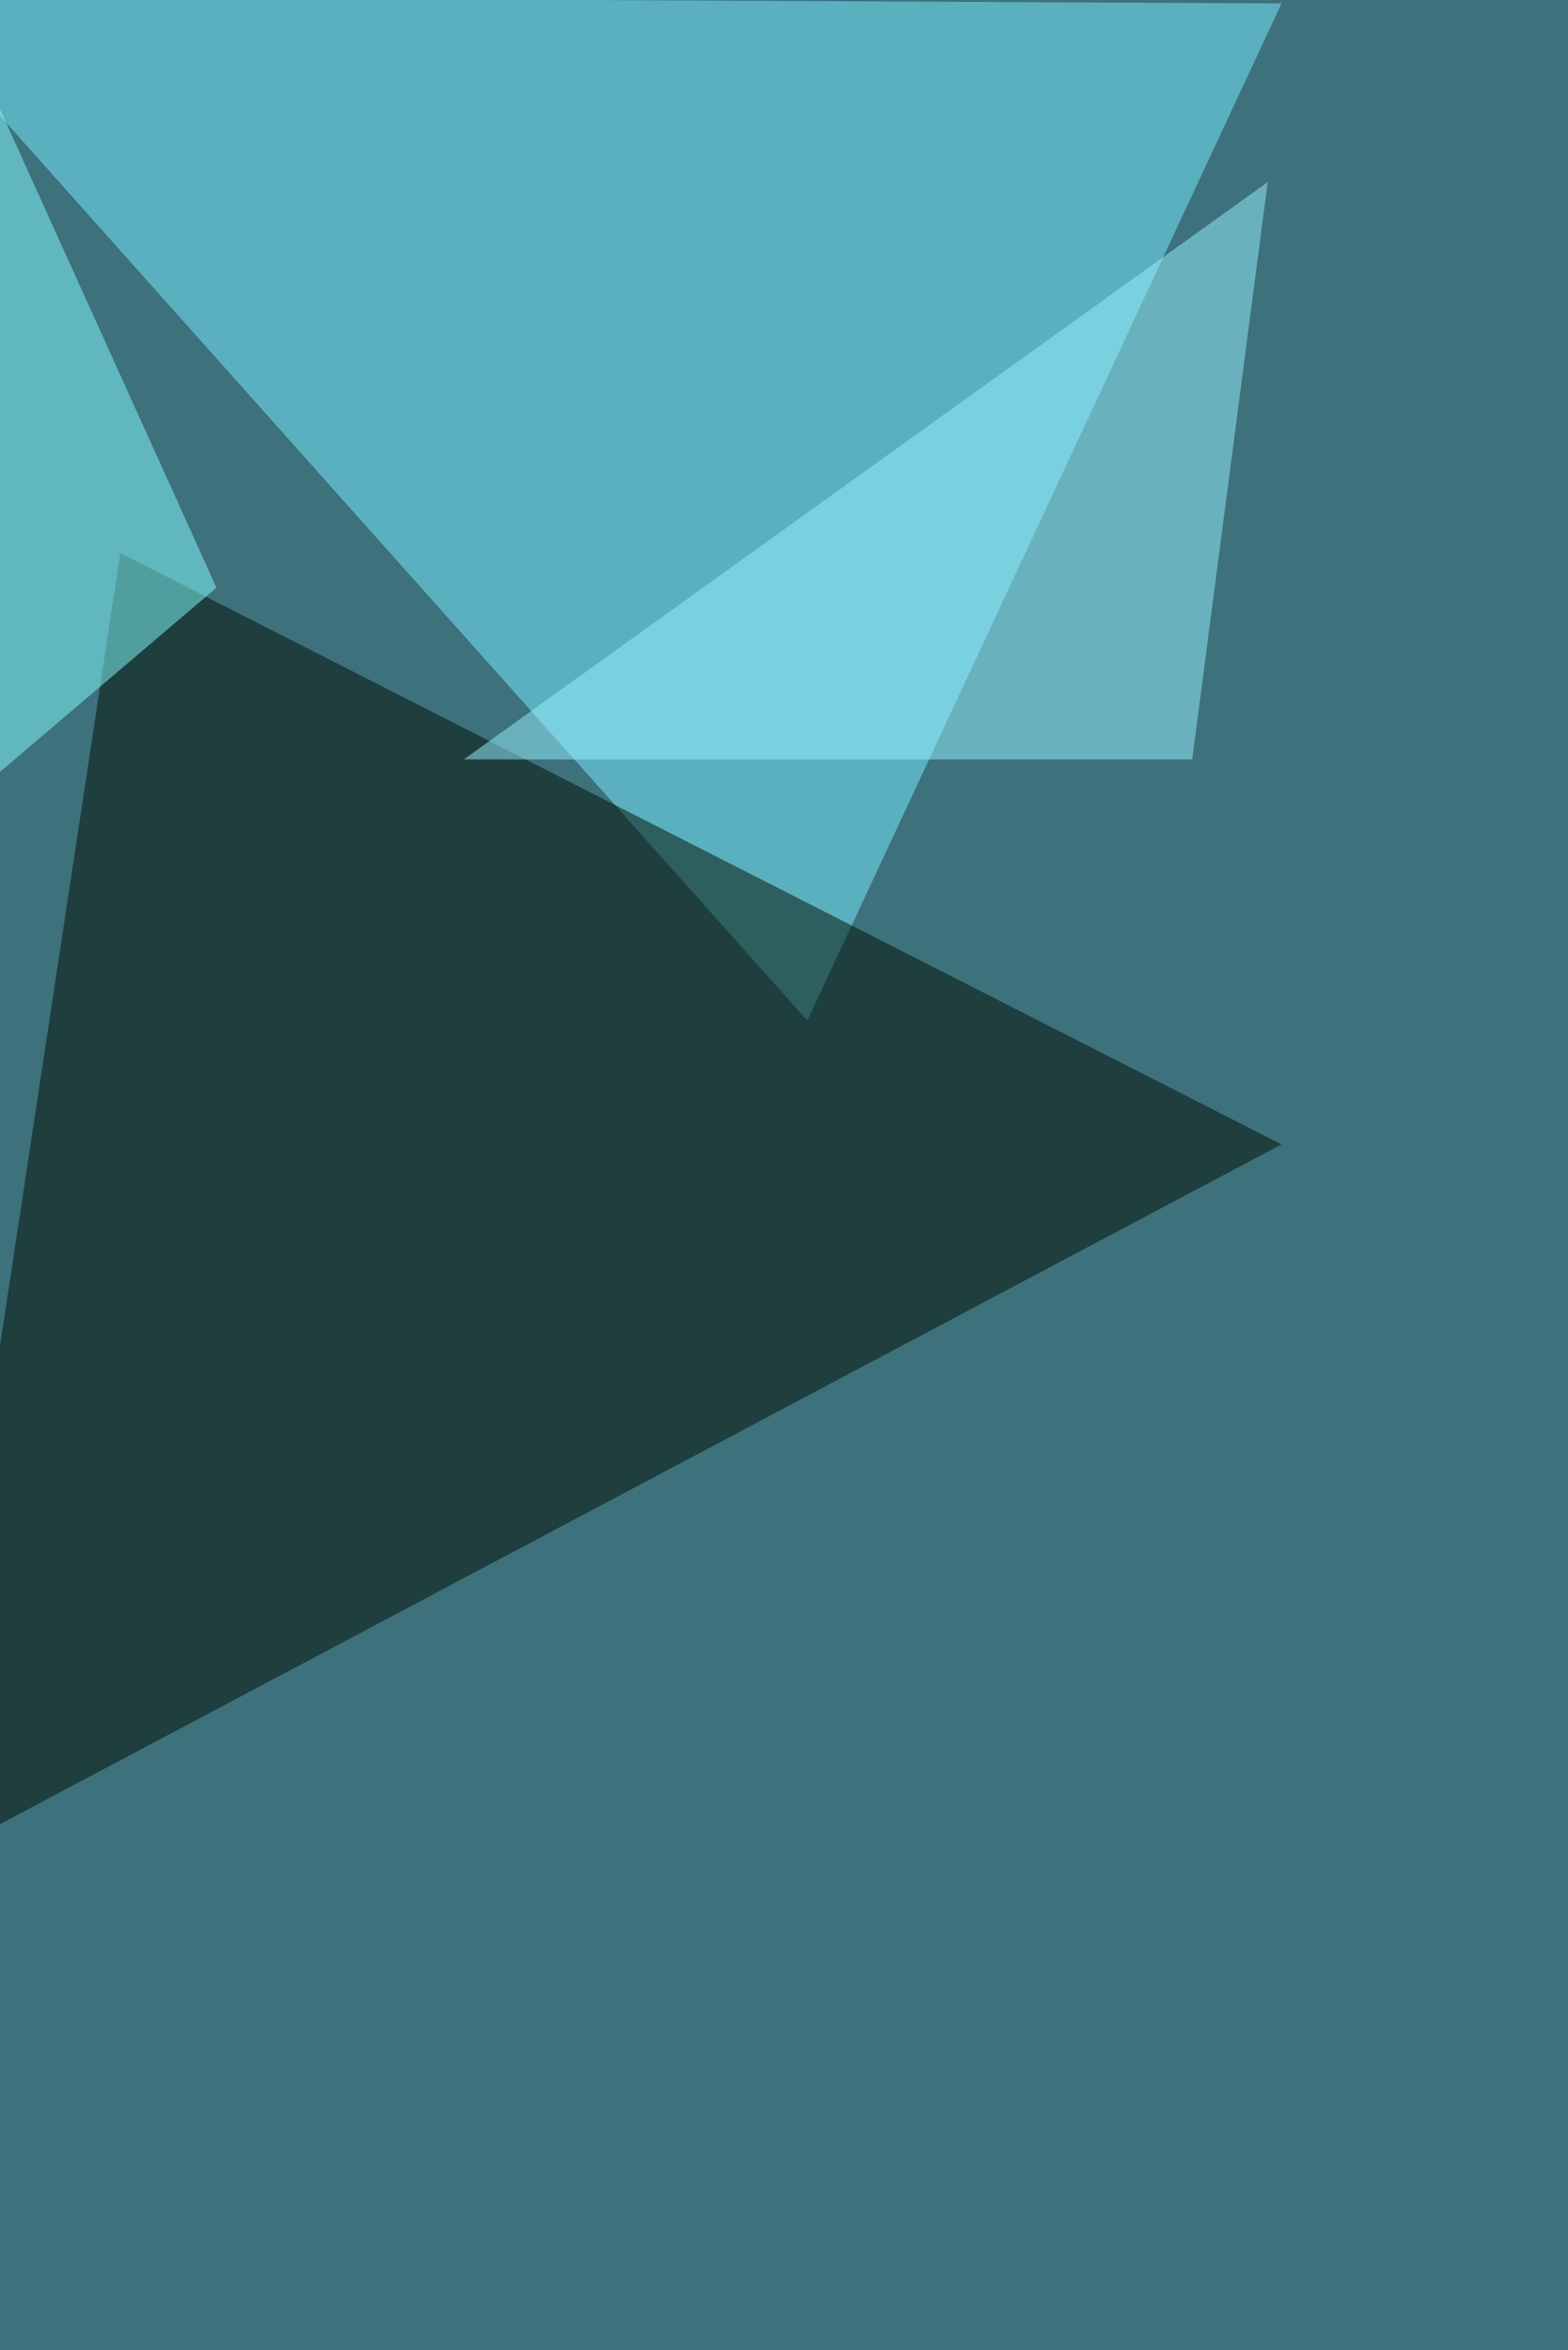
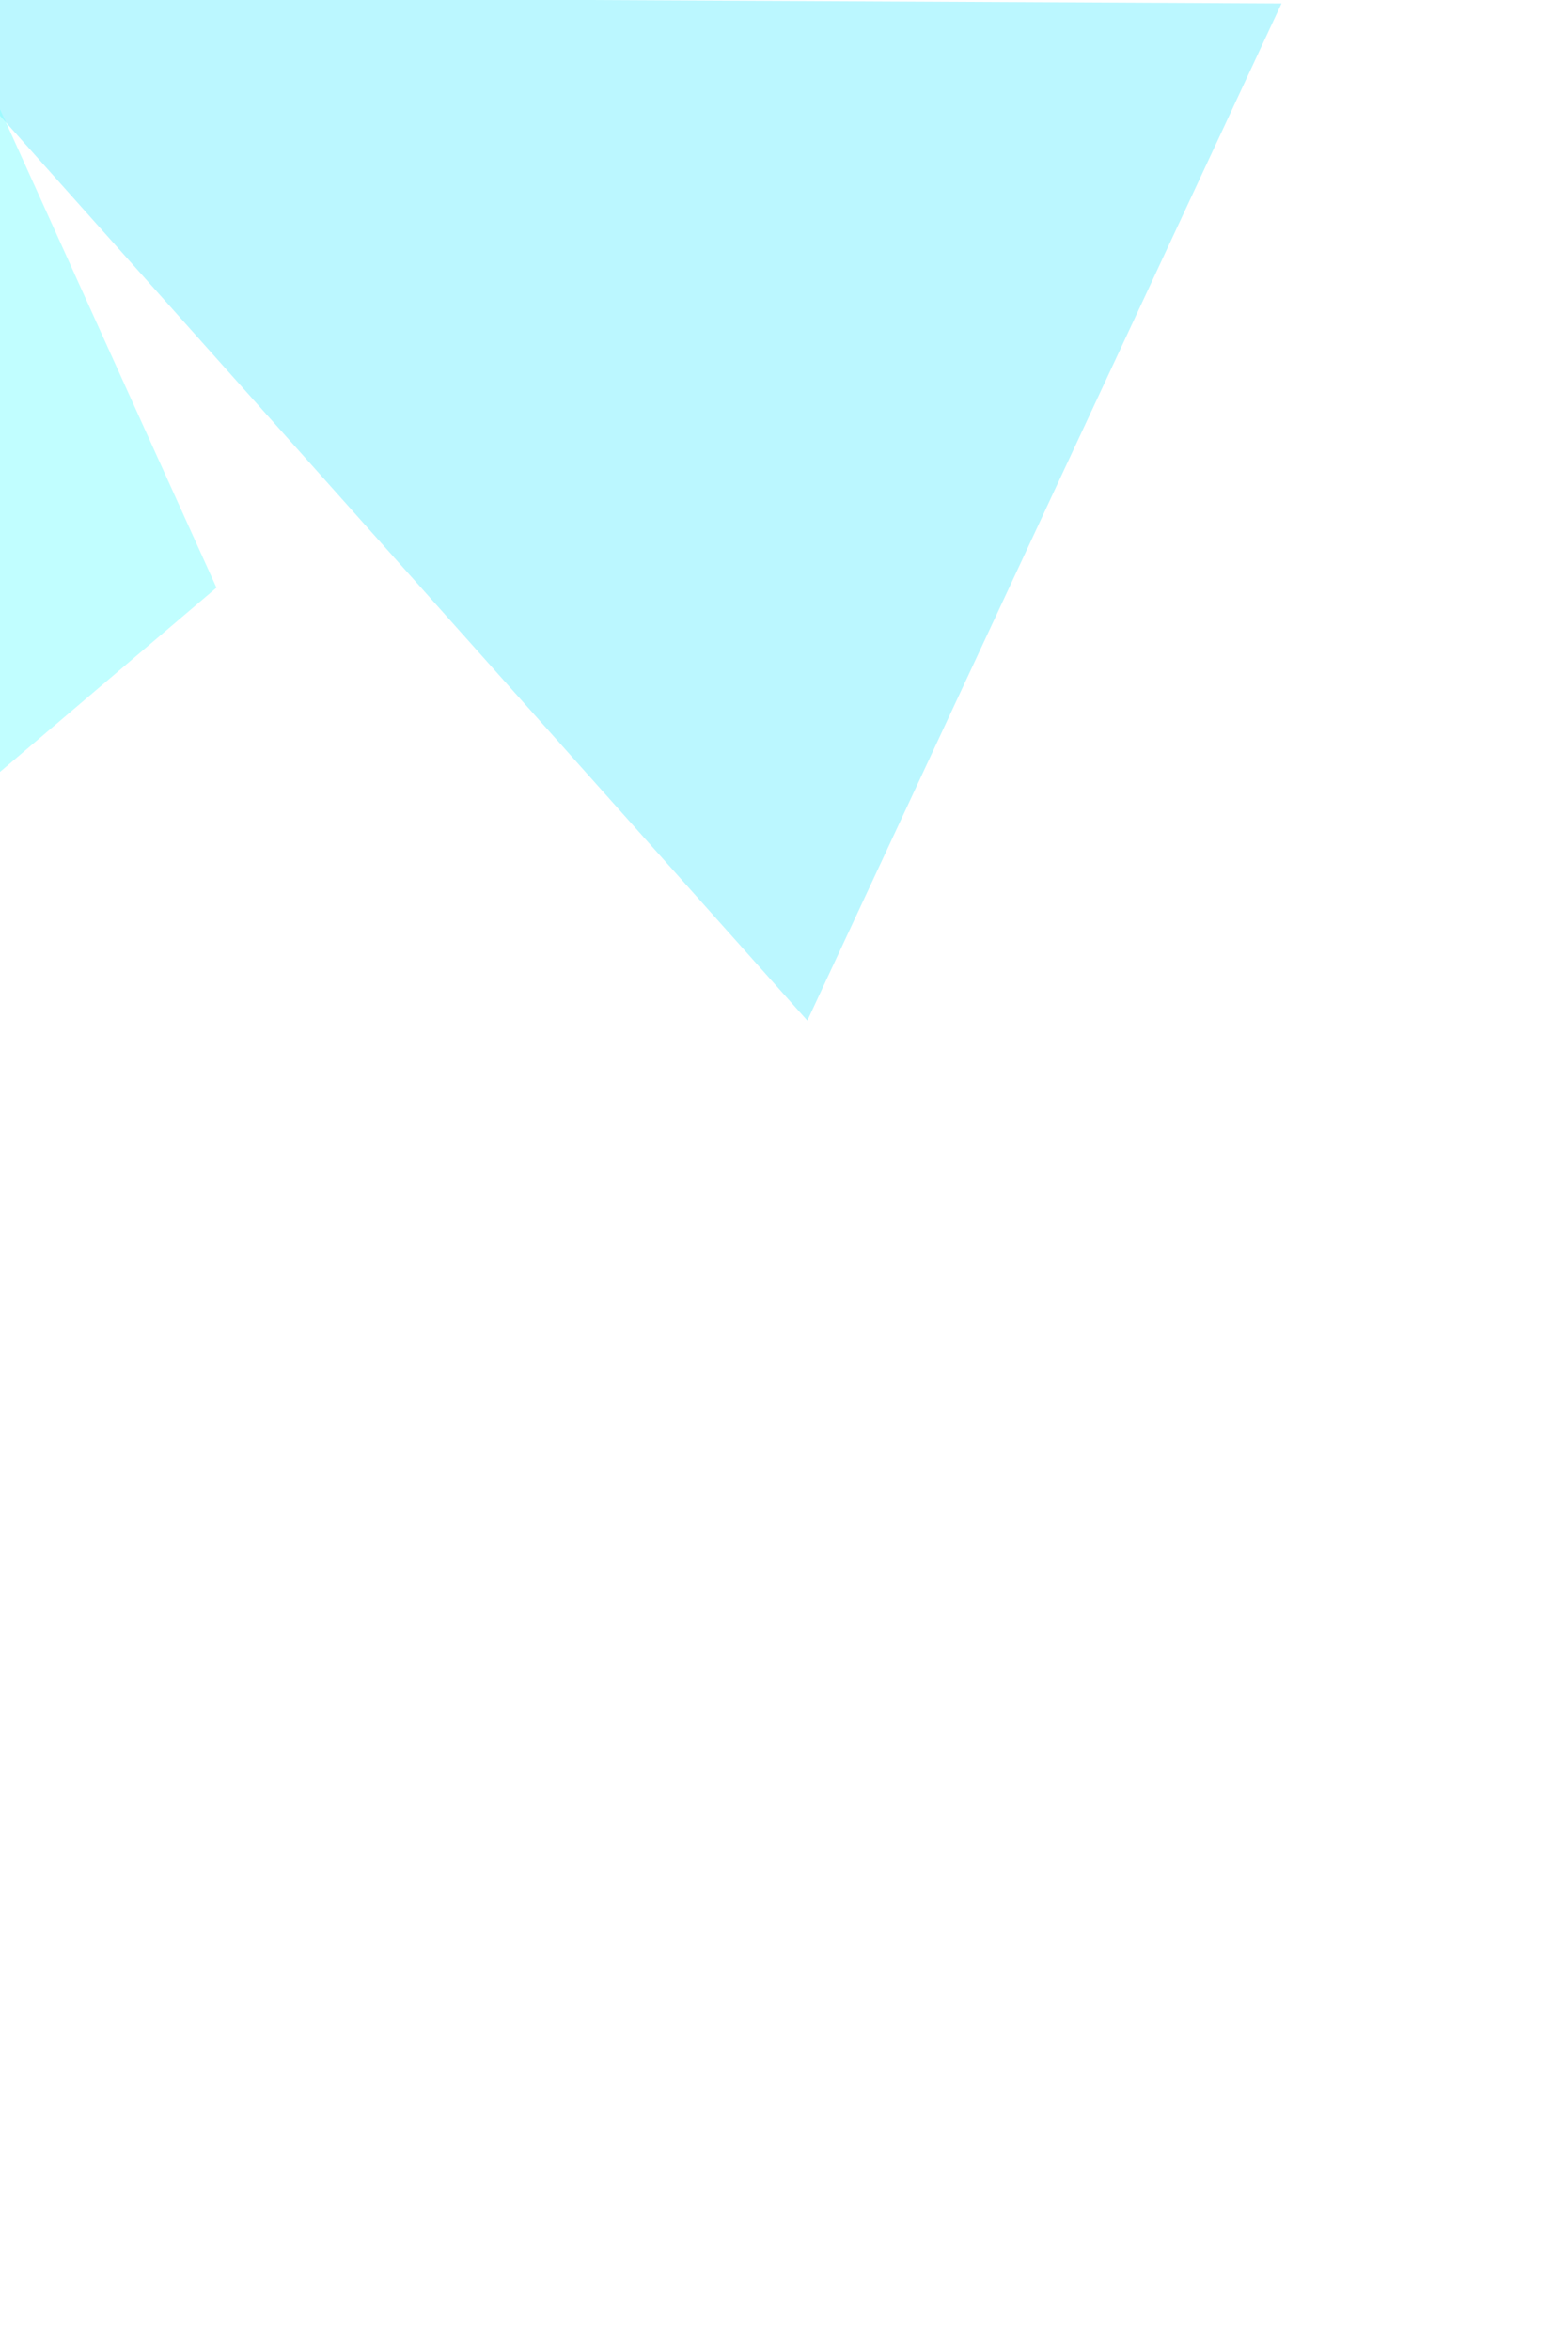
<svg xmlns="http://www.w3.org/2000/svg" width="1001" height="1500">
  <filter id="a">
    <feGaussianBlur stdDeviation="55" />
  </filter>
-   <rect width="100%" height="100%" fill="#3d717c" />
  <g filter="url(#a)">
    <g fill-opacity=".5">
      <path fill="#79f1ff" d="M818.1 2.2l-886-4.4 583.3 653.6z" />
-       <path fill="#000e00" d="M818.1 730.4L-50.4 1191 76.8 353z" />
-       <path fill="#99f2ff" d="M809.3 116.2l-48.2 368.5h-465z" />
-       <path fill="#84feff" d="M-50.4-41.7l188.6 416.8L-68 550.5z" />
+       <path fill="#84feff" d="M-50.4-41.7l188.6 416.8L-68 550.5" />
    </g>
  </g>
</svg>